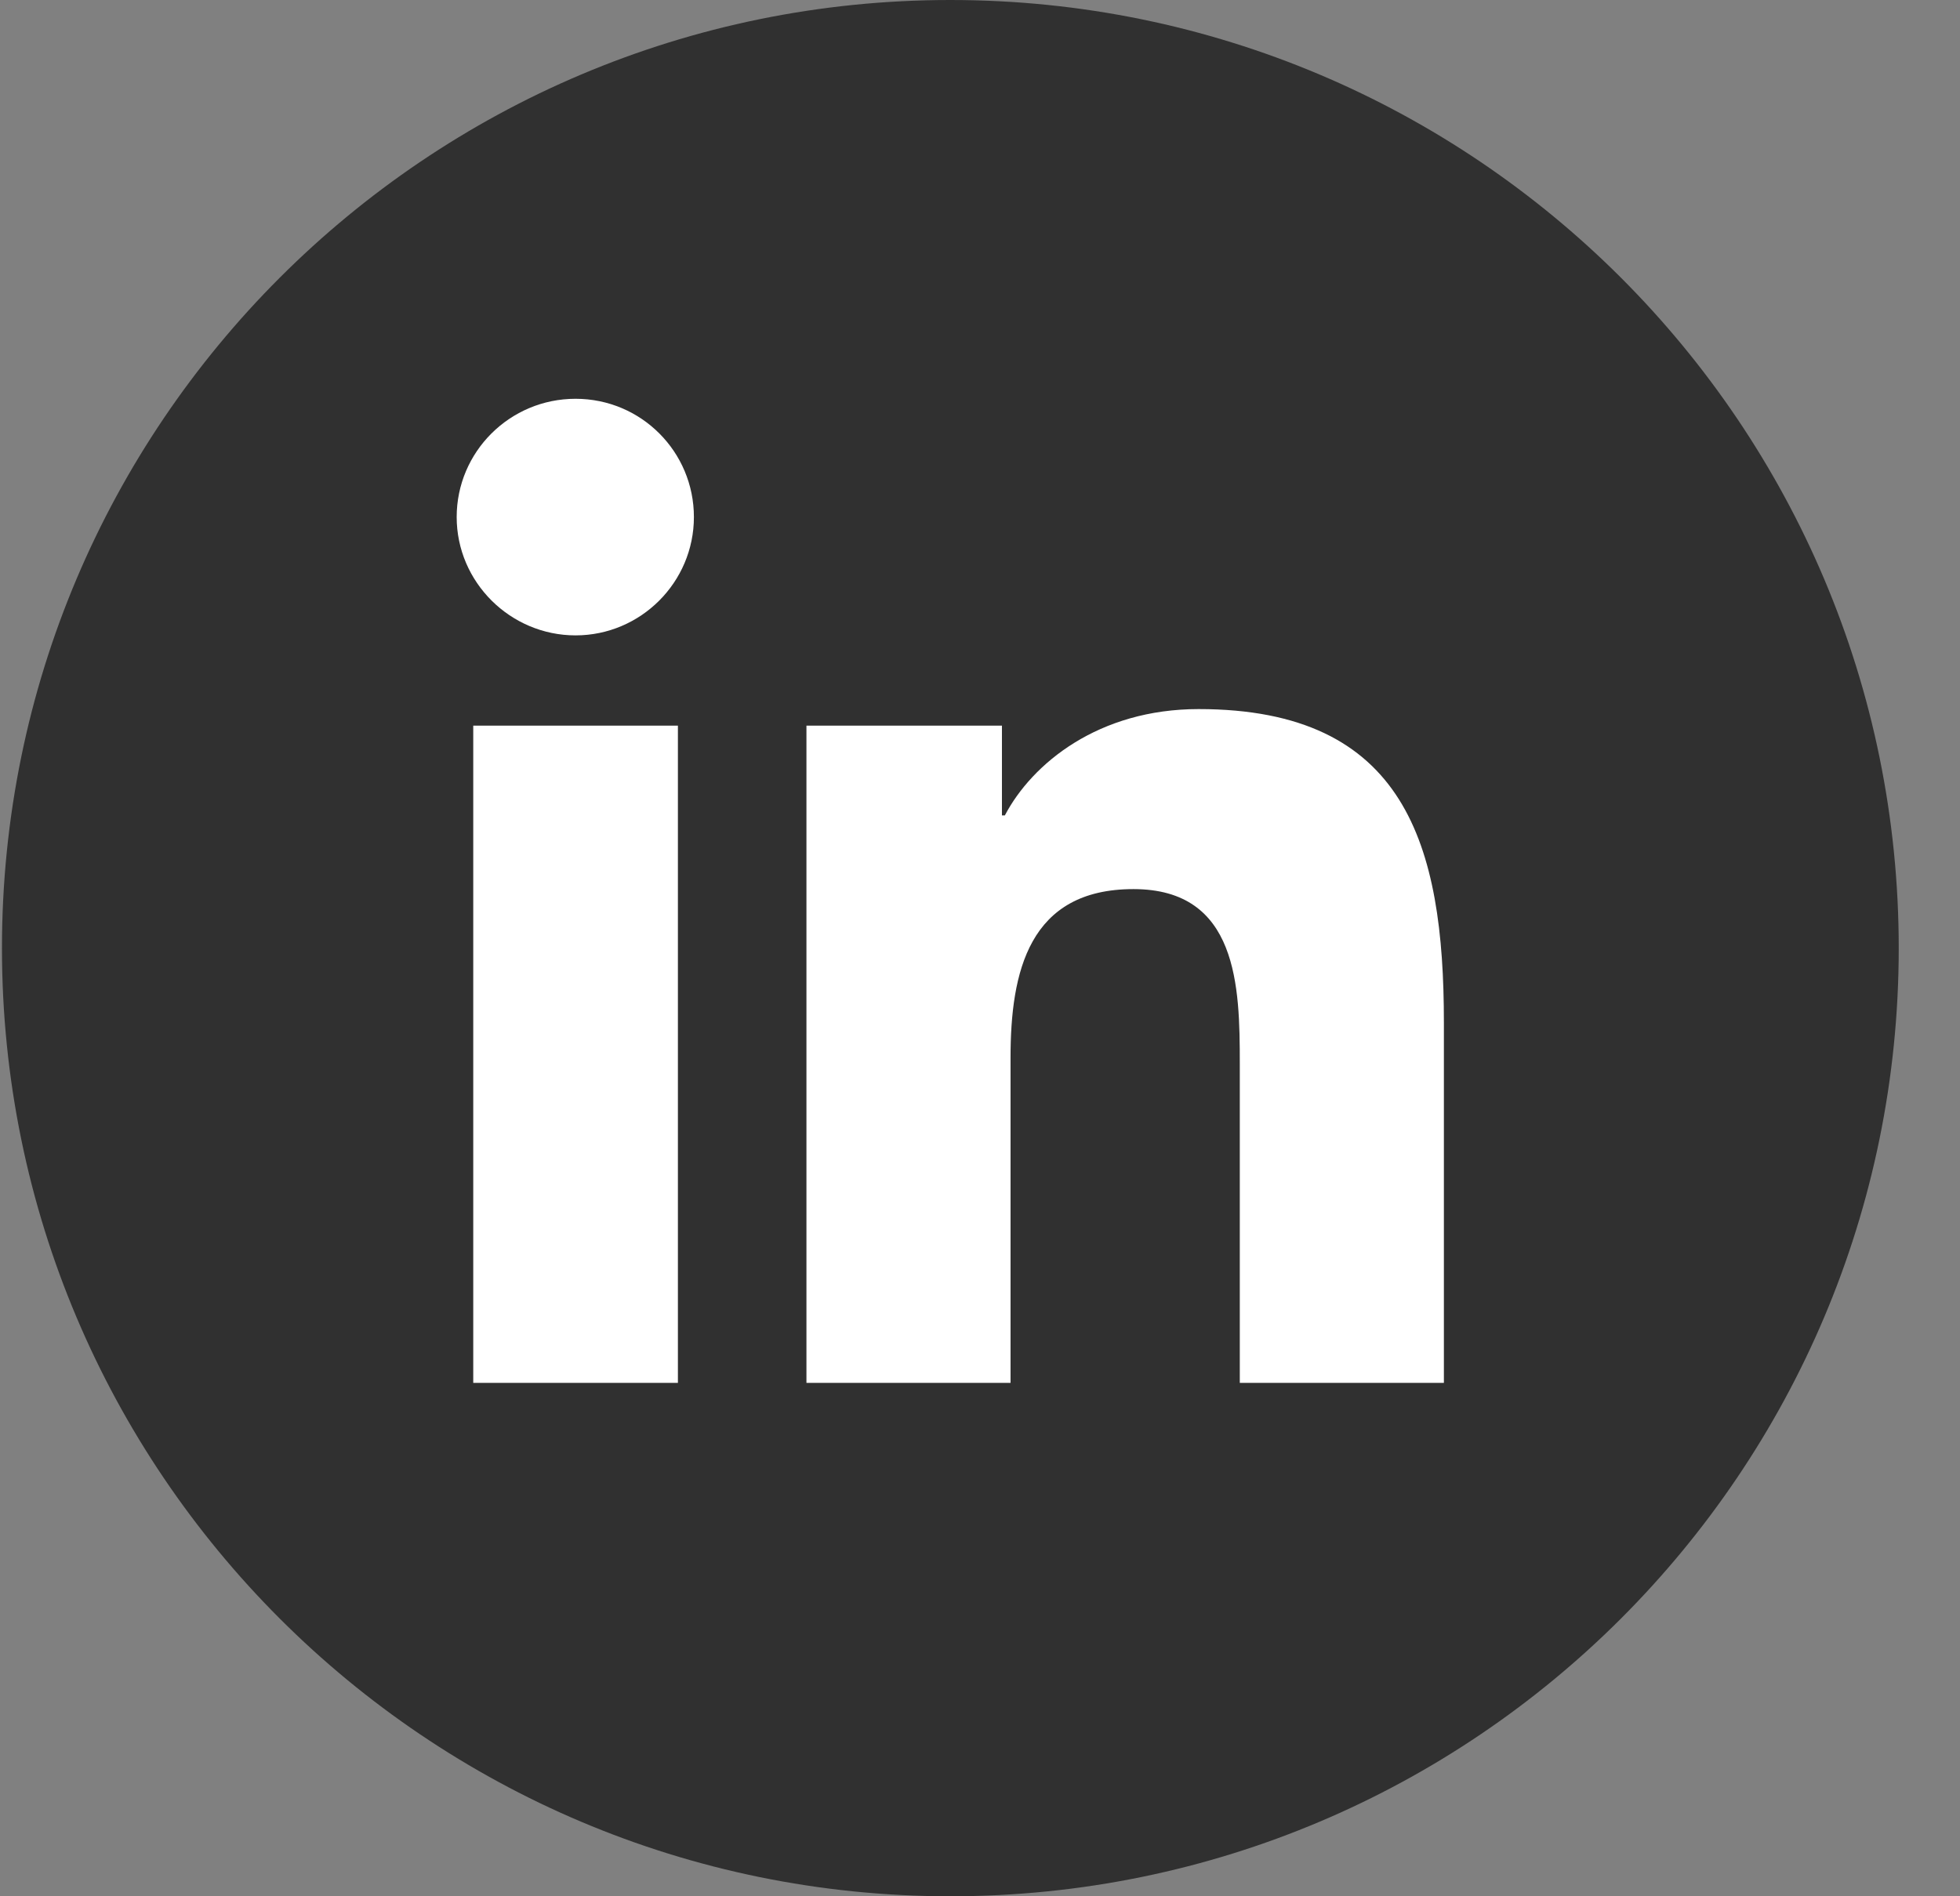
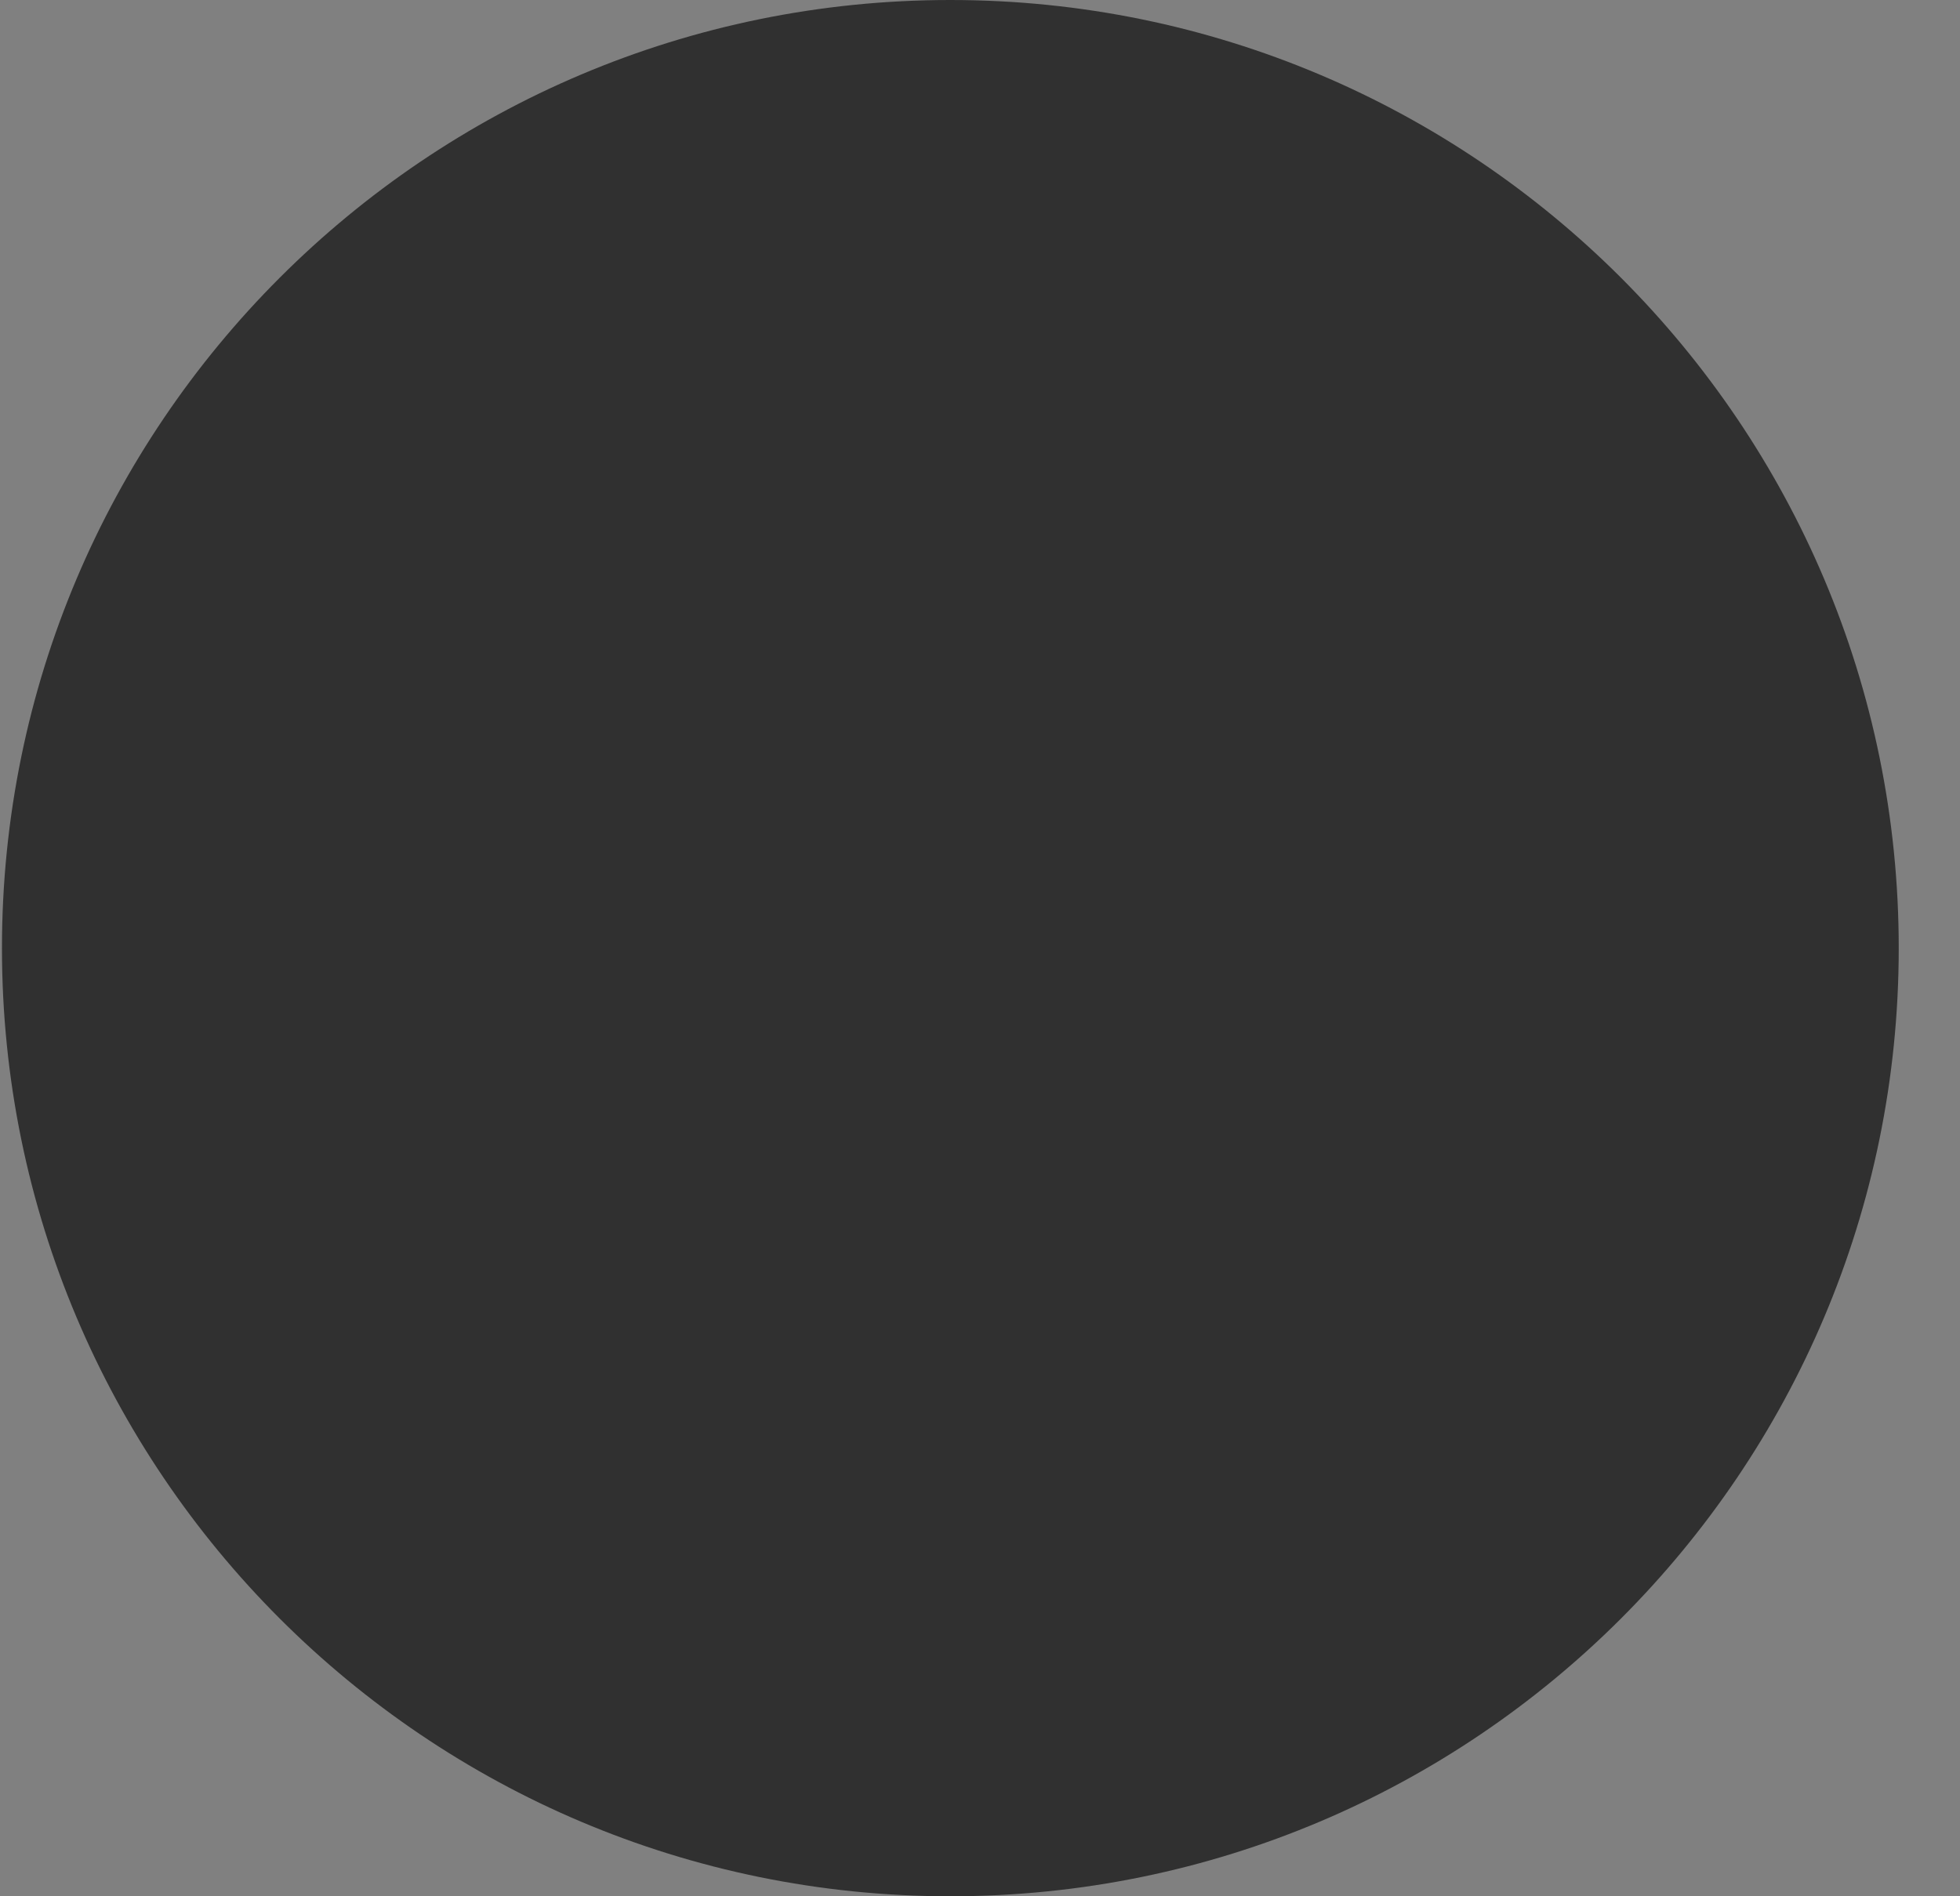
<svg xmlns="http://www.w3.org/2000/svg" width="31" height="30" viewBox="0 0 31 30" fill="none">
  <rect x="0" y="0" width="31" height="30" fill="#808080" stroke="none" />
  <path d="M15.031 30C23.316 30 30.031 23.284 30.031 15C30.031 6.716 23.316 0 15.031 0C6.747 0 0.031 6.716 0.031 15C0.031 23.284 6.747 30 15.031 30Z" fill="#303030" />
-   <path d="M7.485 11.48H10.722V21.878H7.485V11.48ZM9.103 6.309C10.143 6.309 10.975 7.149 10.975 8.18C10.975 9.211 10.134 10.052 9.103 10.052C8.073 10.052 7.223 9.211 7.223 8.18C7.223 7.149 8.063 6.309 9.103 6.309Z" fill="white" />
-   <path d="M12.746 11.48H15.847V12.9H15.893C16.326 12.077 17.375 11.218 18.958 11.218C22.231 11.218 22.837 13.37 22.837 16.173V21.878H19.609V16.824C19.609 15.612 19.581 14.066 17.927 14.066C16.272 14.066 15.983 15.377 15.983 16.733V21.878H12.755V11.48H12.746Z" fill="white" />
</svg>